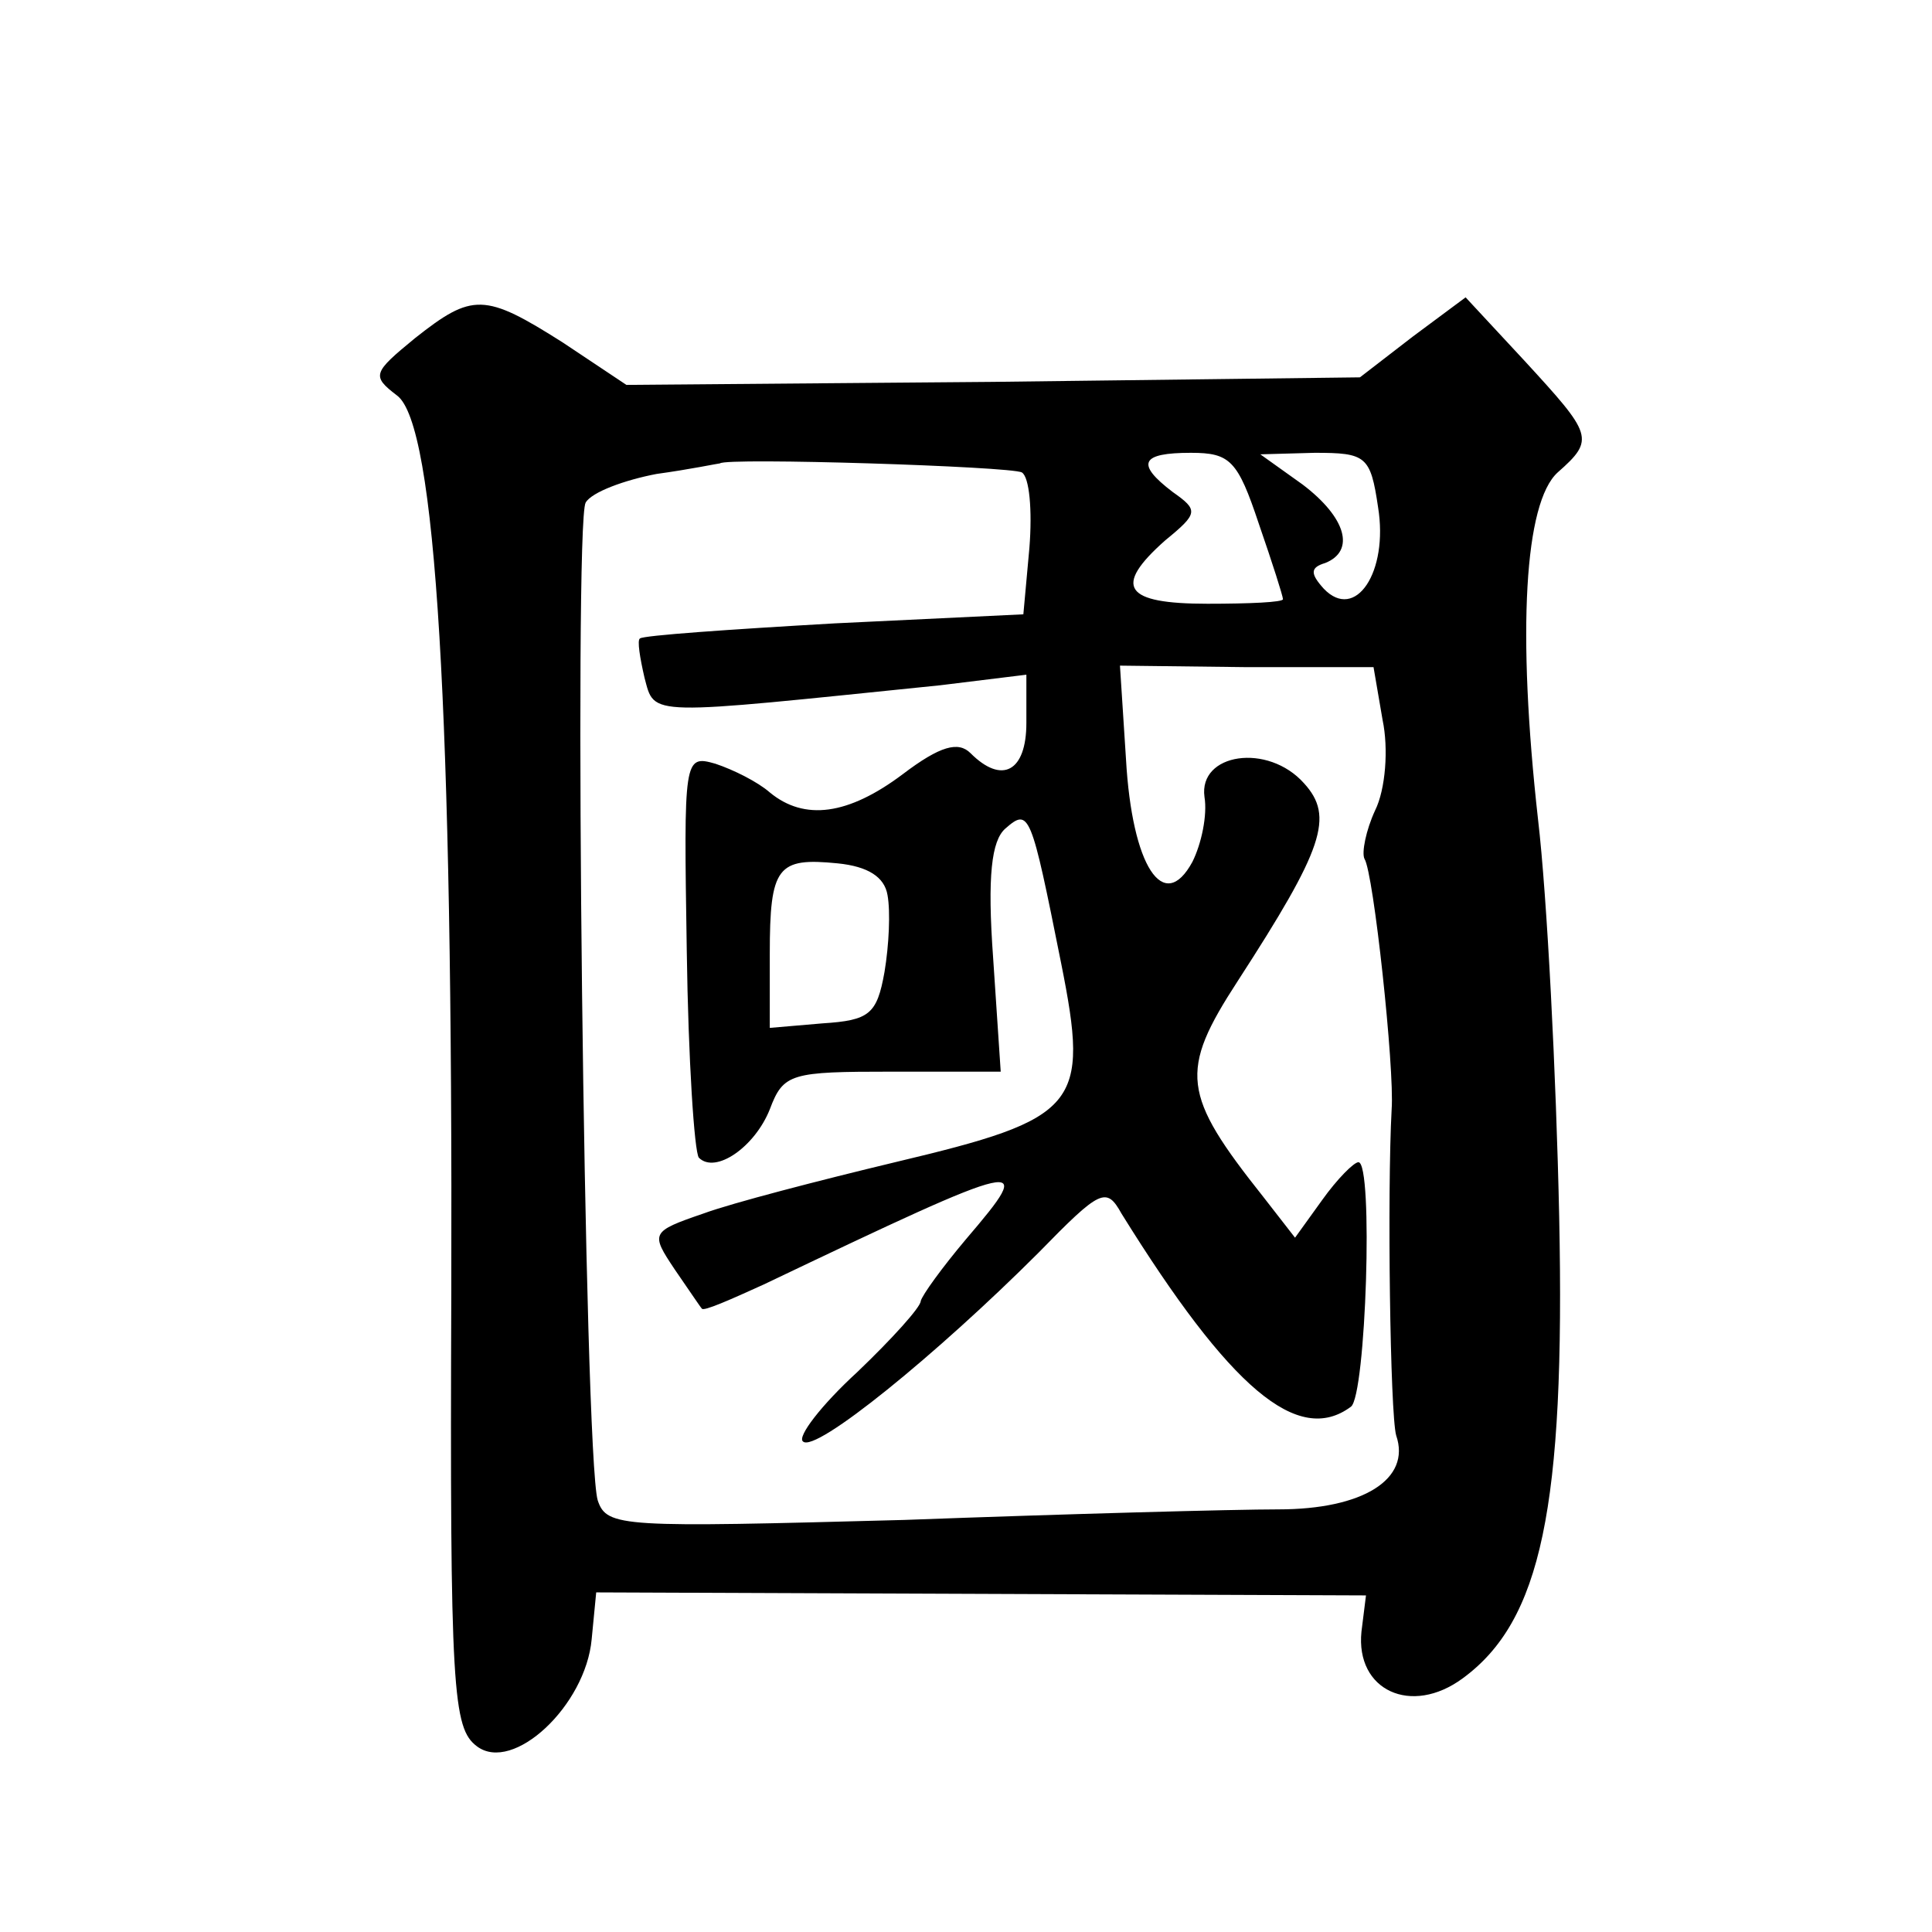
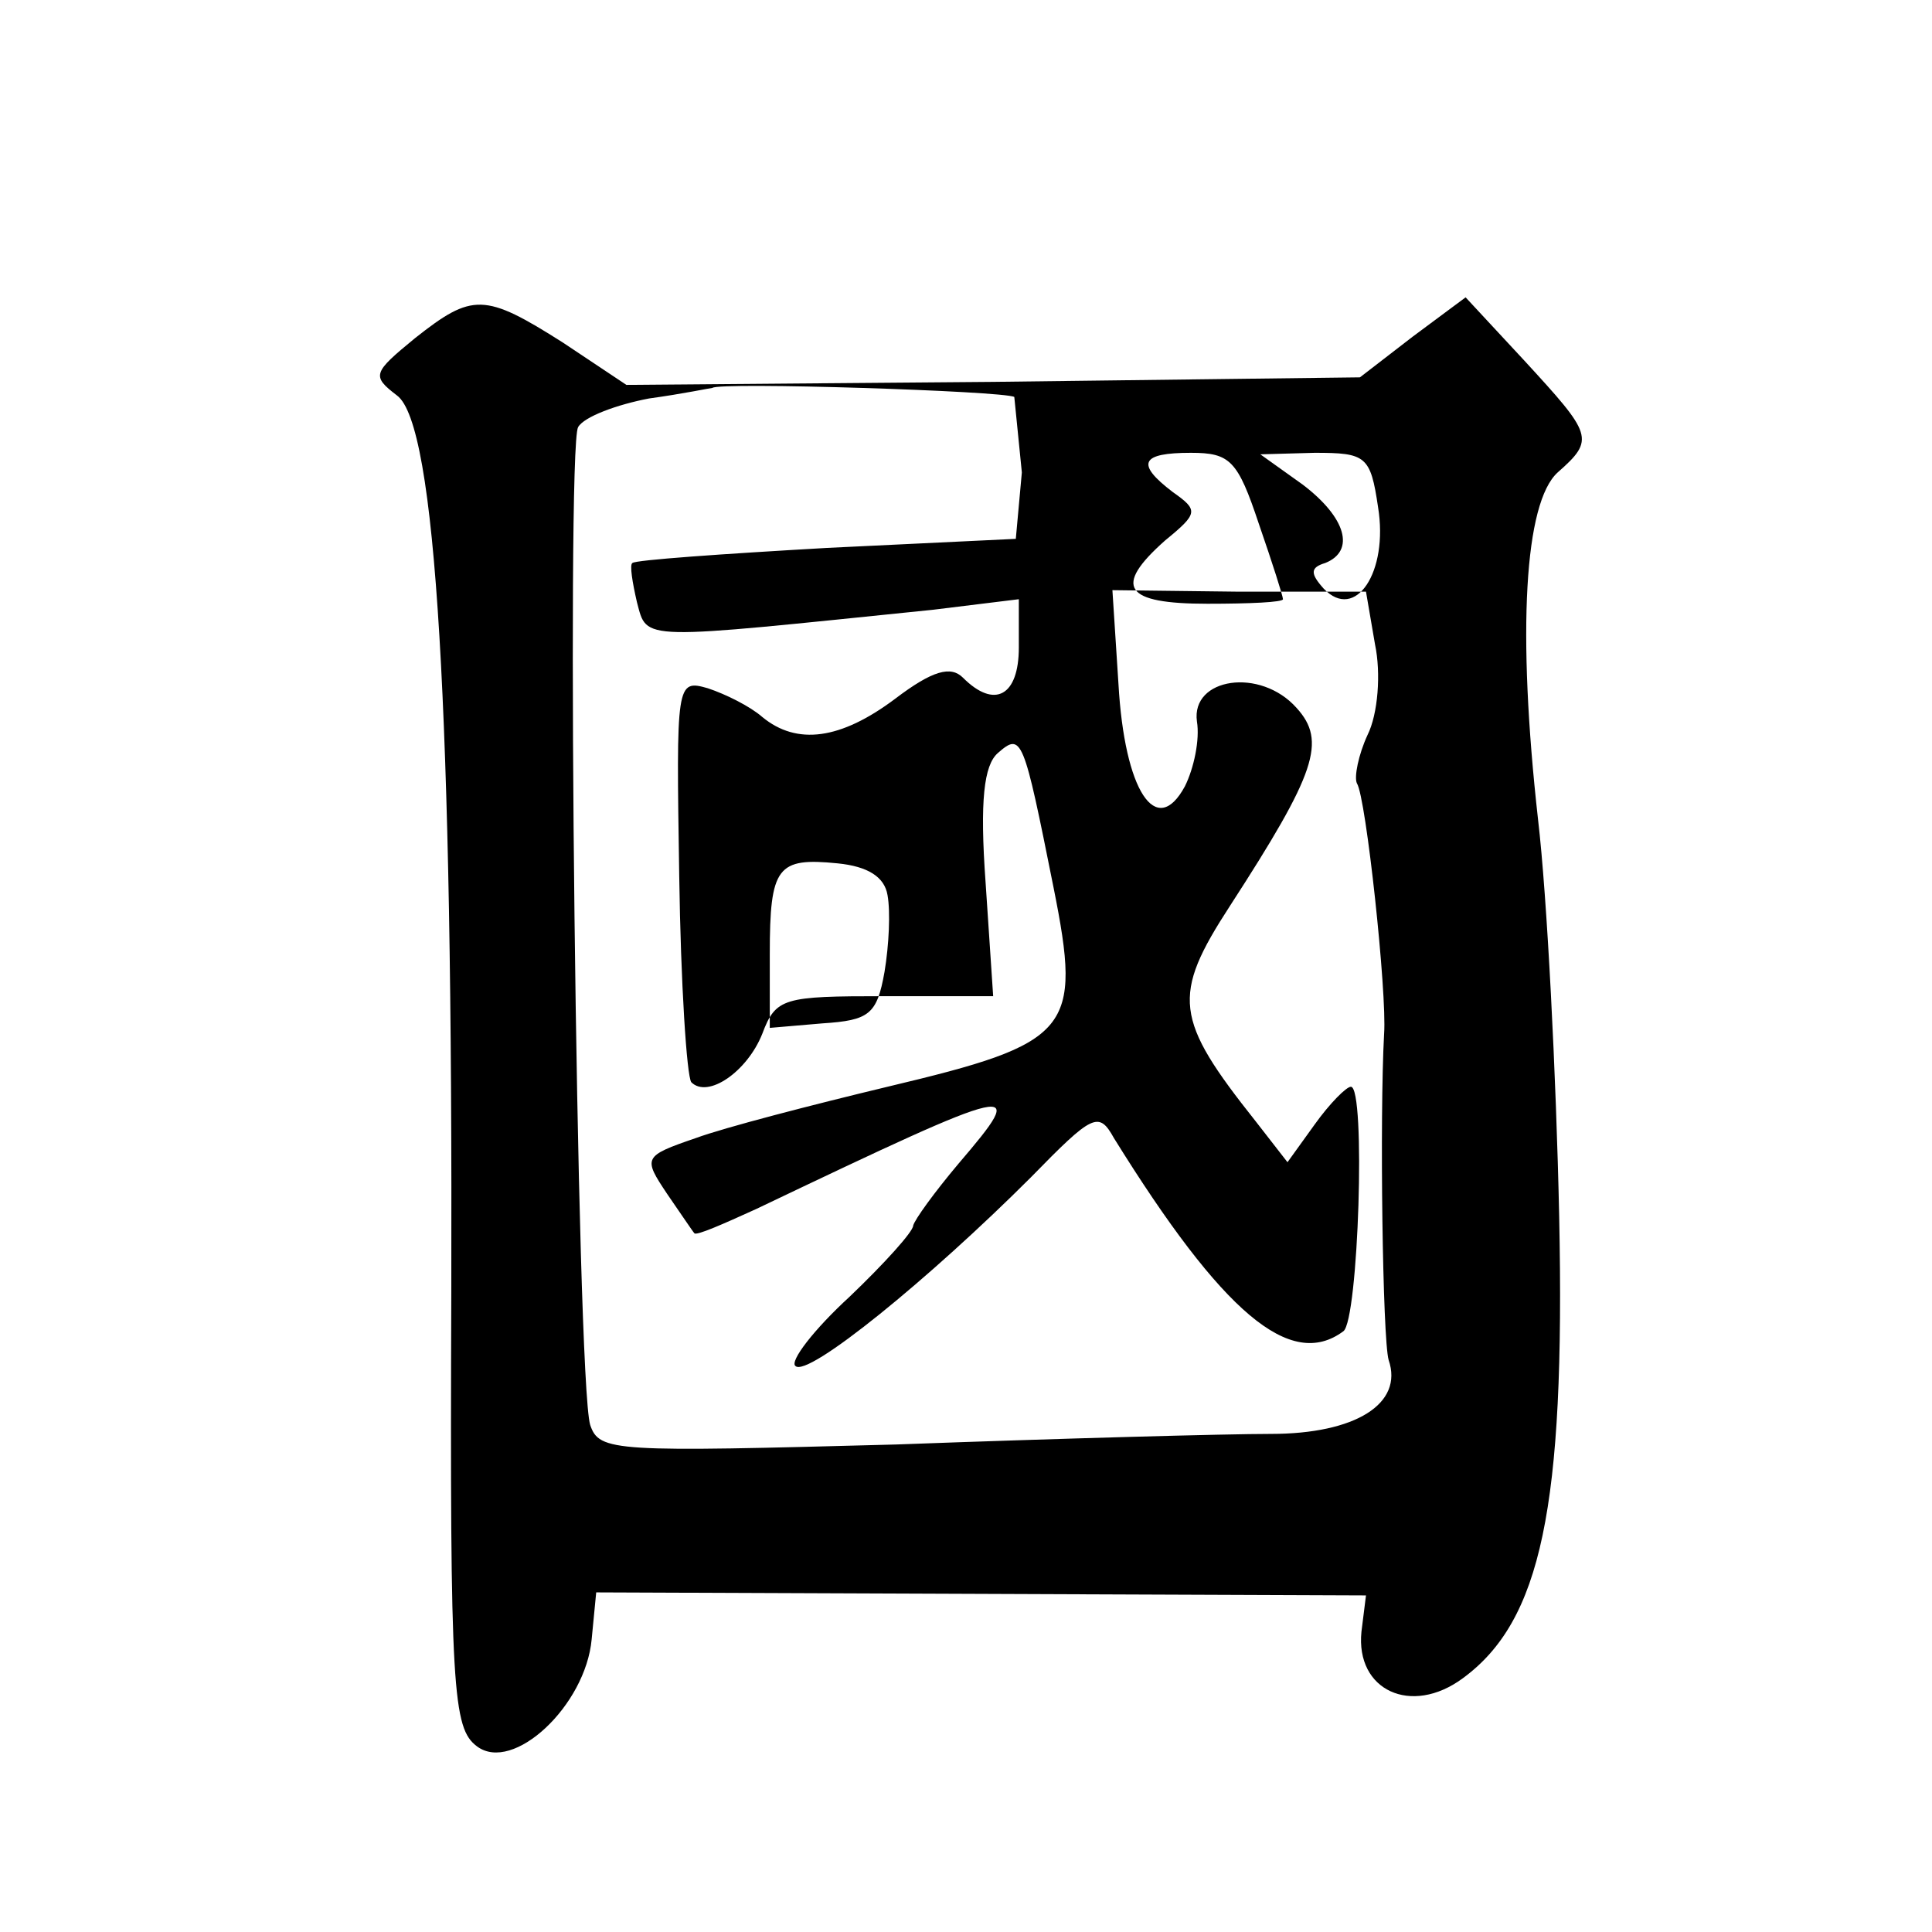
<svg xmlns="http://www.w3.org/2000/svg" version="1.0" width="128pt" height="128pt" viewBox="0 0 128 128" preserveAspectRatio="xMidYMid meet">
  <g transform="translate(0,128) scale(0.1,-0.1)" fill="#0" stroke="none">
-     <path d="M275 1056 c-28 -23 -29 -25 -12 -38 26 -19 37 -209 36 -593 -1 -266 1 -290 17 -302 24 -18 72 27 76 71 l3 31 255 -1 255 -1 -3 -24 c-4 -39 33 -56 67 -31 52 38 68 113 64 306 -2 94 -8 212 -14 263 -14 125 -9 210 13 230 25 22 23 25 -22 74 l-39 42 -35 -26 -35 -27 -243 -3 -243 -2 -42 28 c-52 33 -60 33 -98 3z m402 -89 c5 -3 7 -25 5 -50 l-4 -44 -125 -6 c-70 -4 -127 -8 -129 -10 -2 -1 0 -13 3 -26 7 -26 0 -25 196 -5 l57 7 0 -32 c0 -32 -16 -41 -37 -20 -8 8 -20 5 -45 -14 -36 -27 -65 -31 -88 -12 -8 7 -24 15 -36 19 -21 6 -21 4 -19 -124 1 -72 5 -133 8 -137 11 -11 37 7 47 32 9 24 14 25 81 25 l72 0 -5 75 c-4 55 -1 78 8 86 16 14 17 11 37 -89 19 -95 12 -103 -110 -132 -50 -12 -108 -27 -127 -34 -35 -12 -35 -13 -19 -37 9 -13 17 -25 18 -26 1 -2 19 6 41 16 176 84 181 85 134 30 -16 -19 -29 -37 -30 -41 0 -4 -19 -25 -42 -47 -24 -22 -40 -43 -36 -46 8 -8 89 58 156 125 41 42 45 44 55 26 72 -116 117 -154 152 -128 10 7 15 162 5 162 -3 0 -14 -11 -24 -25 l-18 -25 -21 27 c-54 68 -56 83 -17 143 57 88 64 109 44 131 -24 27 -70 20 -66 -9 2 -12 -2 -31 -8 -43 -19 -35 -40 -3 -44 68 l-4 62 84 -1 84 0 6 -35 c4 -19 2 -46 -5 -60 -6 -13 -9 -28 -7 -32 6 -9 20 -139 18 -166 -3 -55 -1 -202 3 -216 10 -29 -22 -49 -78 -49 -29 0 -140 -3 -248 -7 -187 -5 -197 -5 -203 13 -9 30 -16 647 -8 661 4 7 26 15 47 19 22 3 41 7 42 7 4 4 193 -2 200 -6z m157 -34 c9 -26 16 -48 16 -50 0 -2 -22 -3 -50 -3 -55 0 -63 11 -28 42 22 18 22 20 5 32 -25 19 -21 26 12 26 26 0 31 -5 45 -47z m79 11 c7 -43 -15 -76 -36 -54 -9 10 -9 14 1 17 20 8 14 30 -15 52 l-28 20 36 1 c34 0 37 -2 42 -36z m-325 -257 c2 -11 1 -33 -2 -51 -5 -28 -10 -32 -41 -34 l-35 -3 0 49 c0 58 5 64 45 60 20 -2 31 -9 33 -21z" />
+     <path d="M275 1056 c-28 -23 -29 -25 -12 -38 26 -19 37 -209 36 -593 -1 -266 1 -290 17 -302 24 -18 72 27 76 71 l3 31 255 -1 255 -1 -3 -24 c-4 -39 33 -56 67 -31 52 38 68 113 64 306 -2 94 -8 212 -14 263 -14 125 -9 210 13 230 25 22 23 25 -22 74 l-39 42 -35 -26 -35 -27 -243 -3 -243 -2 -42 28 c-52 33 -60 33 -98 3z m402 -89 l-4 -44 -125 -6 c-70 -4 -127 -8 -129 -10 -2 -1 0 -13 3 -26 7 -26 0 -25 196 -5 l57 7 0 -32 c0 -32 -16 -41 -37 -20 -8 8 -20 5 -45 -14 -36 -27 -65 -31 -88 -12 -8 7 -24 15 -36 19 -21 6 -21 4 -19 -124 1 -72 5 -133 8 -137 11 -11 37 7 47 32 9 24 14 25 81 25 l72 0 -5 75 c-4 55 -1 78 8 86 16 14 17 11 37 -89 19 -95 12 -103 -110 -132 -50 -12 -108 -27 -127 -34 -35 -12 -35 -13 -19 -37 9 -13 17 -25 18 -26 1 -2 19 6 41 16 176 84 181 85 134 30 -16 -19 -29 -37 -30 -41 0 -4 -19 -25 -42 -47 -24 -22 -40 -43 -36 -46 8 -8 89 58 156 125 41 42 45 44 55 26 72 -116 117 -154 152 -128 10 7 15 162 5 162 -3 0 -14 -11 -24 -25 l-18 -25 -21 27 c-54 68 -56 83 -17 143 57 88 64 109 44 131 -24 27 -70 20 -66 -9 2 -12 -2 -31 -8 -43 -19 -35 -40 -3 -44 68 l-4 62 84 -1 84 0 6 -35 c4 -19 2 -46 -5 -60 -6 -13 -9 -28 -7 -32 6 -9 20 -139 18 -166 -3 -55 -1 -202 3 -216 10 -29 -22 -49 -78 -49 -29 0 -140 -3 -248 -7 -187 -5 -197 -5 -203 13 -9 30 -16 647 -8 661 4 7 26 15 47 19 22 3 41 7 42 7 4 4 193 -2 200 -6z m157 -34 c9 -26 16 -48 16 -50 0 -2 -22 -3 -50 -3 -55 0 -63 11 -28 42 22 18 22 20 5 32 -25 19 -21 26 12 26 26 0 31 -5 45 -47z m79 11 c7 -43 -15 -76 -36 -54 -9 10 -9 14 1 17 20 8 14 30 -15 52 l-28 20 36 1 c34 0 37 -2 42 -36z m-325 -257 c2 -11 1 -33 -2 -51 -5 -28 -10 -32 -41 -34 l-35 -3 0 49 c0 58 5 64 45 60 20 -2 31 -9 33 -21z" />
  </g>
</svg>